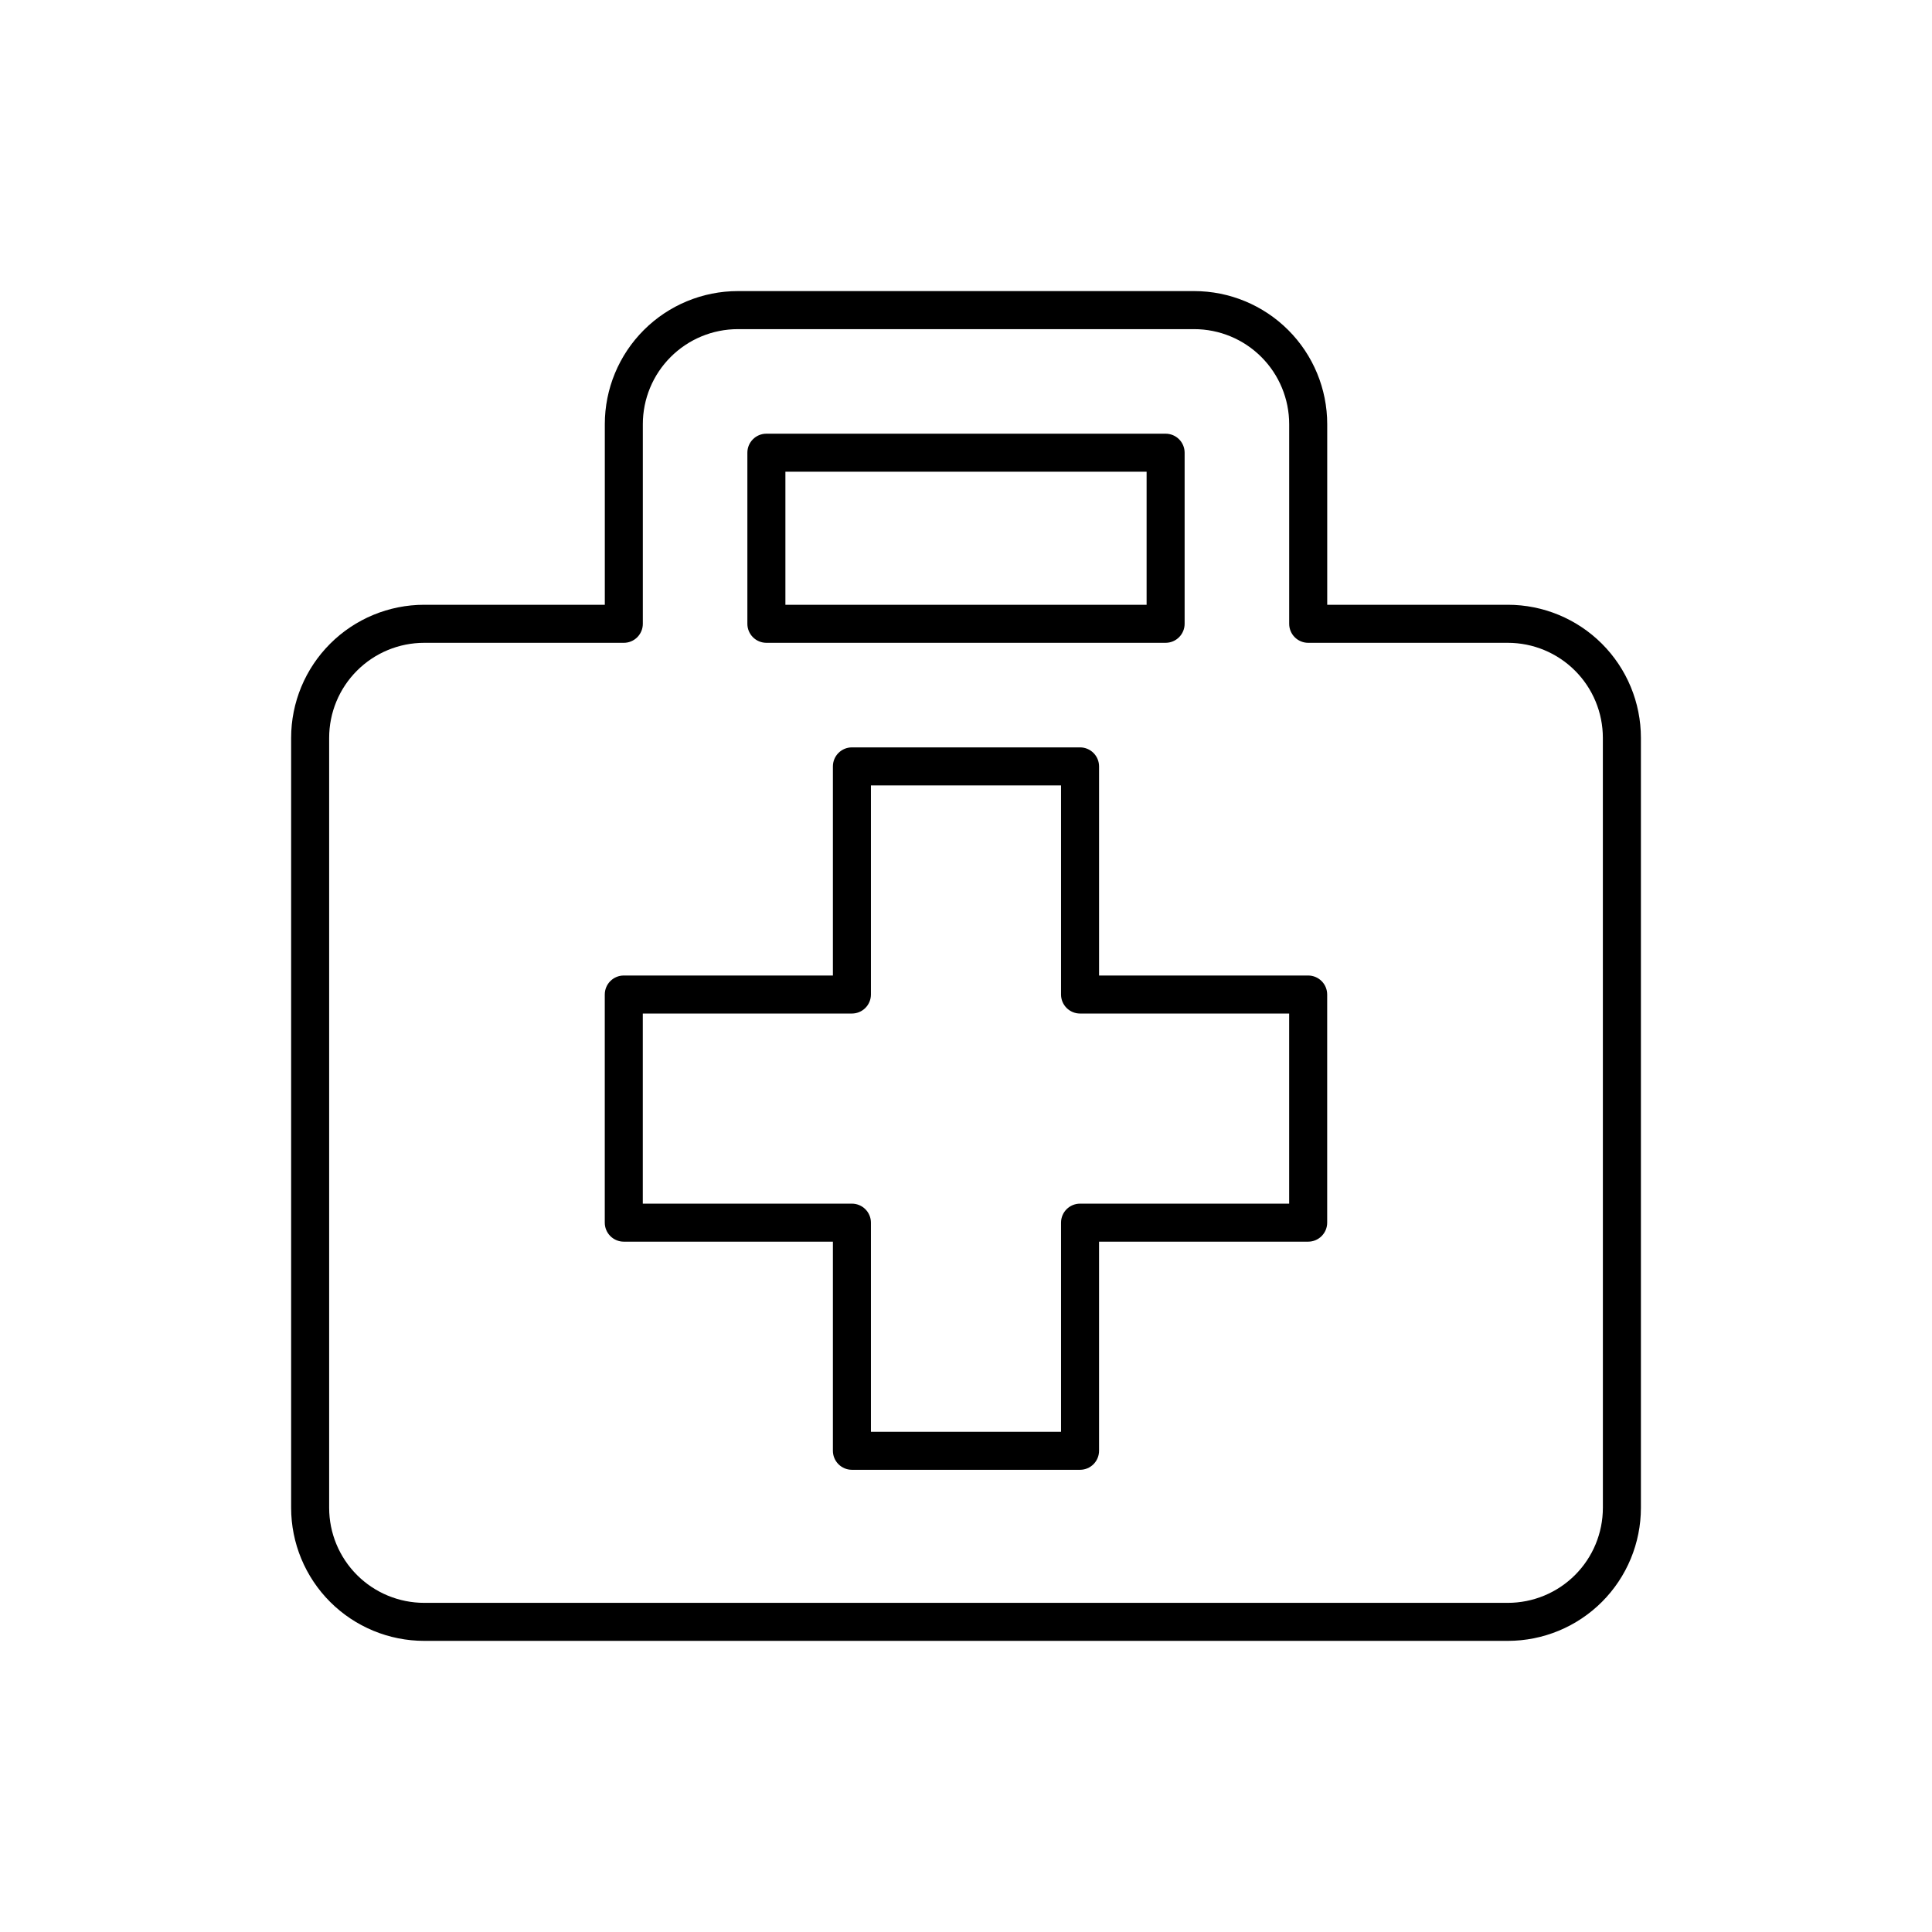
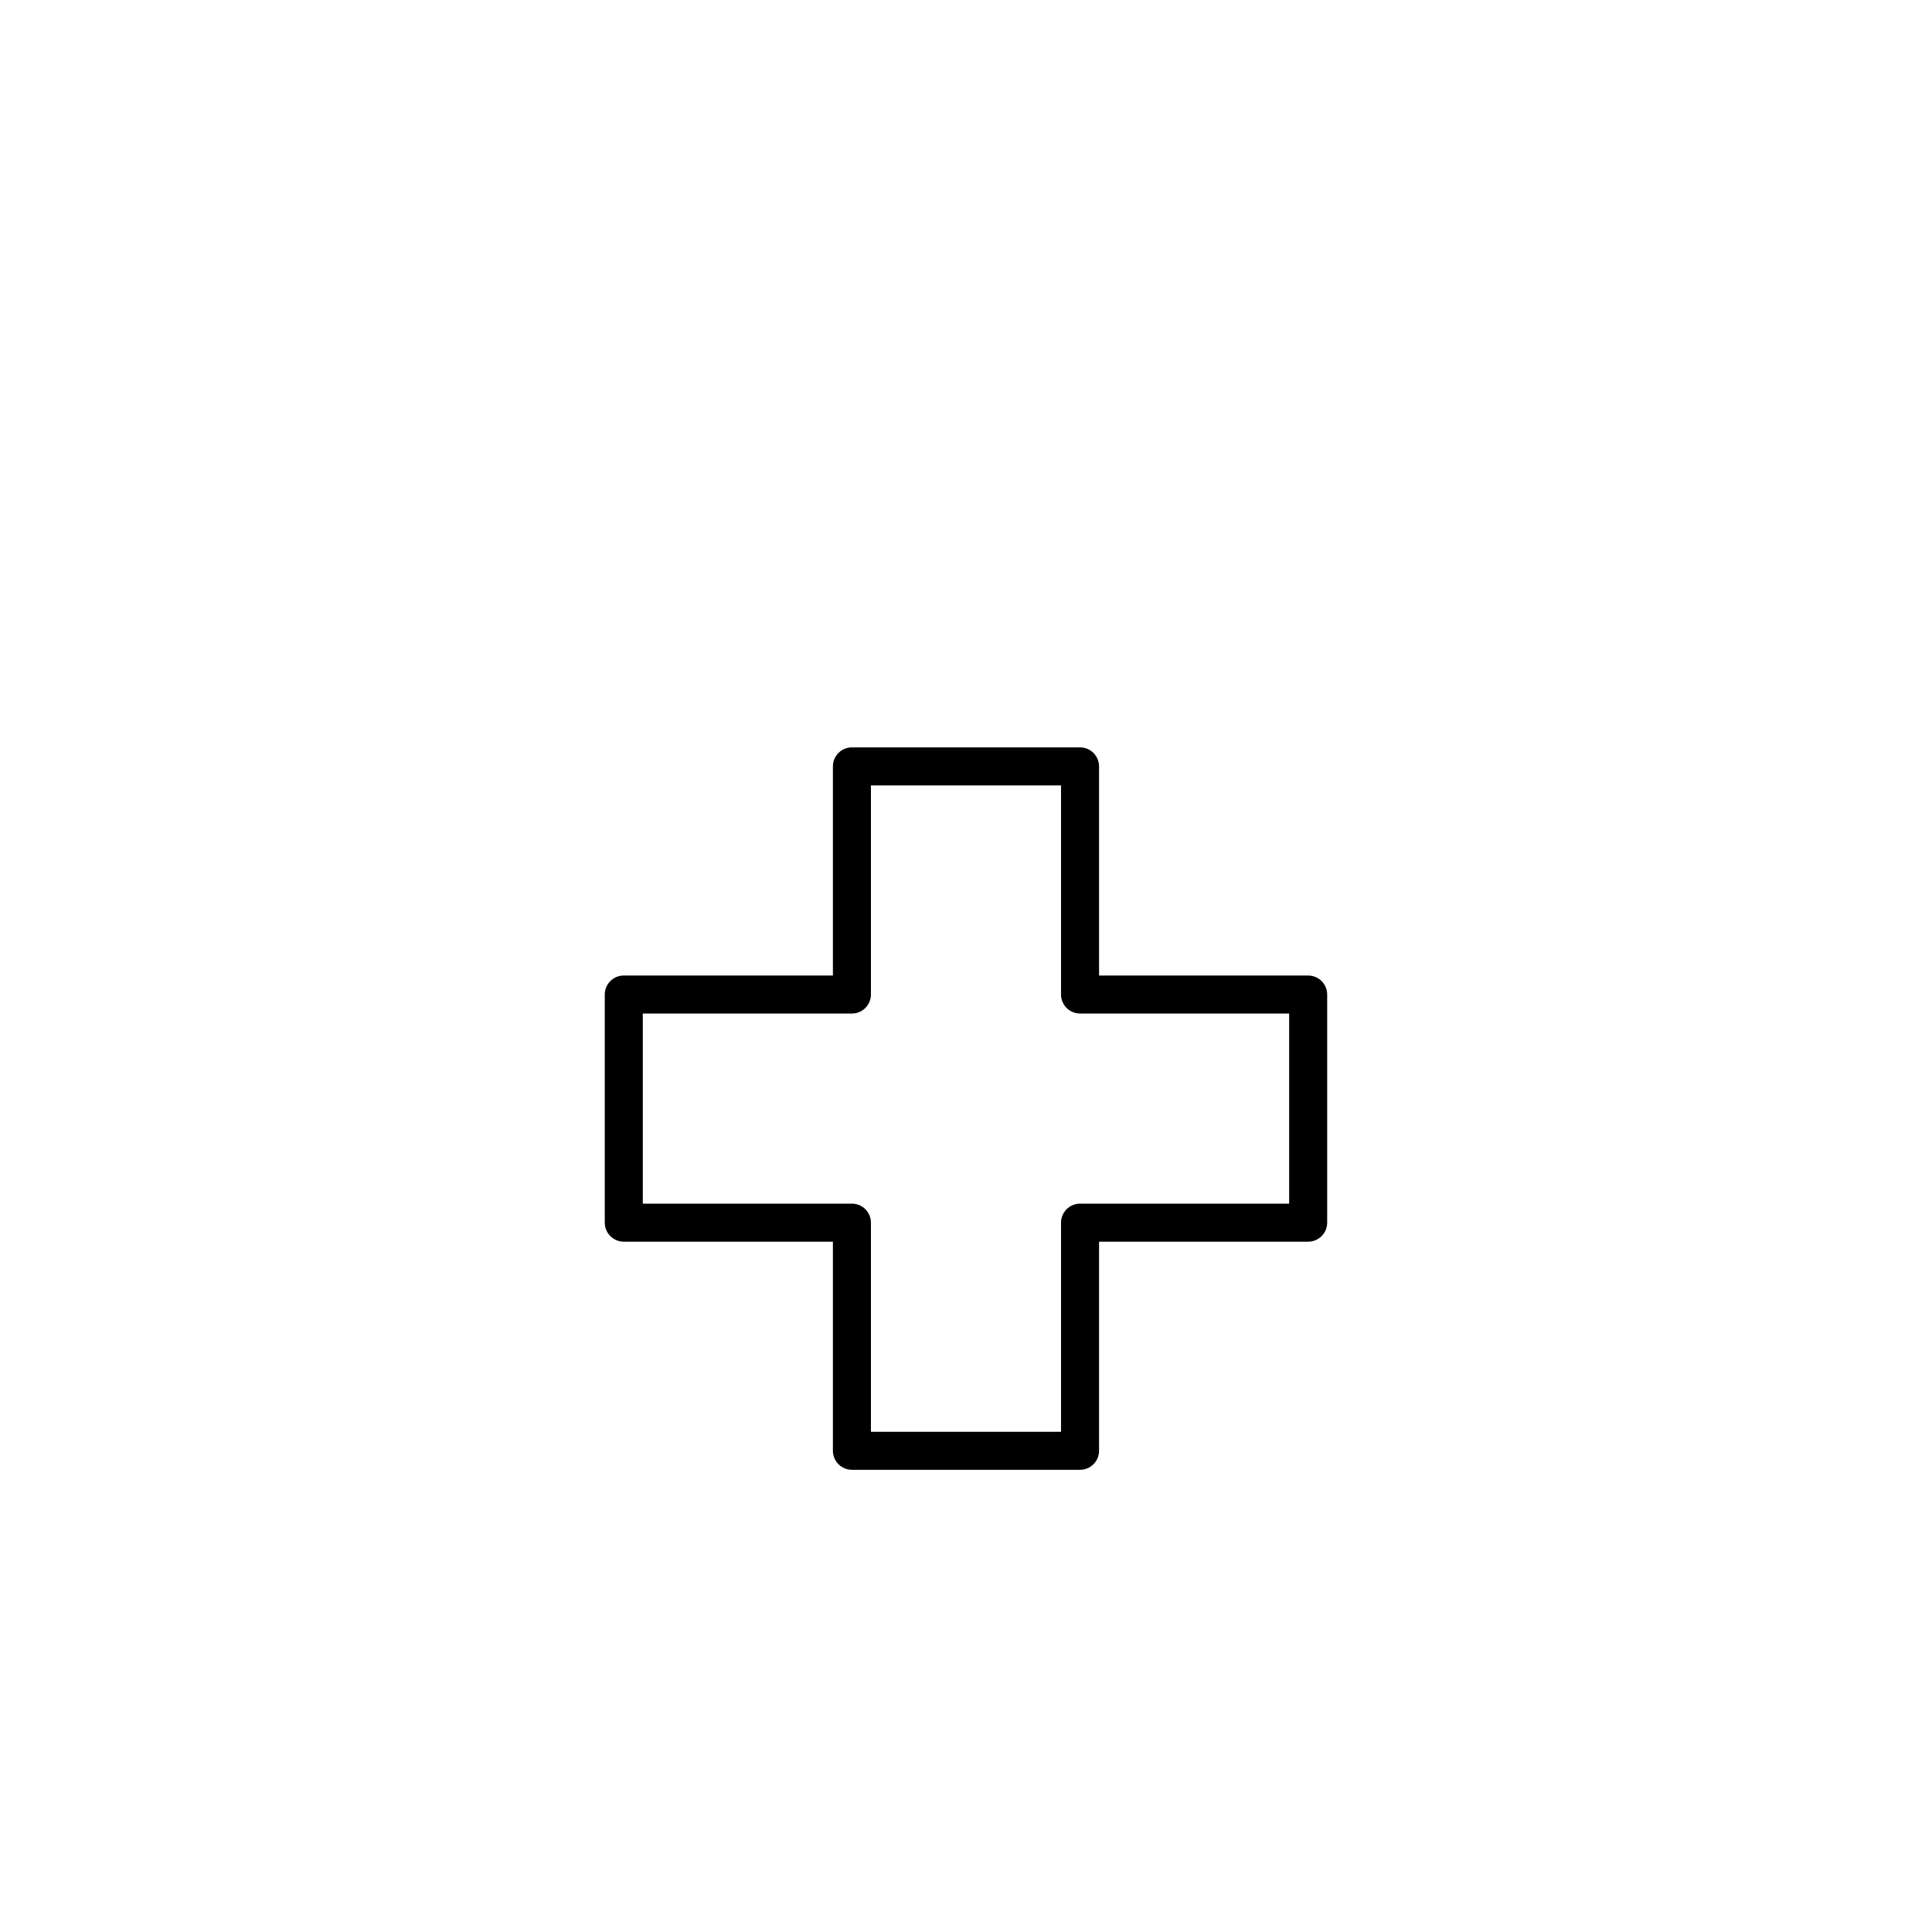
<svg xmlns="http://www.w3.org/2000/svg" fill="#000000" width="800px" height="800px" version="1.1" viewBox="144 144 512 512">
  <g>
-     <path d="m543.59 304.27h-47.863v-47.859c0-9.355-3.715-18.324-10.328-24.938-6.617-6.613-15.586-10.332-24.938-10.332h-120.91c-9.355 0-18.324 3.719-24.938 10.332-6.613 6.613-10.332 15.582-10.332 24.938v47.859h-47.859c-9.355 0-18.324 3.719-24.938 10.332-6.613 6.613-10.332 15.582-10.332 24.938v204.04c0 9.352 3.719 18.32 10.332 24.938 6.613 6.613 15.582 10.328 24.938 10.328h287.17c9.352 0 18.32-3.715 24.938-10.328 6.613-6.617 10.328-15.586 10.328-24.938v-204.04c0-9.355-3.715-18.324-10.328-24.938-6.617-6.613-15.586-10.332-24.938-10.332zm25.191 239.31-0.004 0.004c0 6.68-2.652 13.086-7.375 17.812-4.727 4.723-11.133 7.375-17.812 7.375h-287.17c-6.684 0-13.09-2.652-17.812-7.375-4.727-4.727-7.379-11.133-7.379-17.812v-204.04c0-6.684 2.652-13.09 7.379-17.812 4.723-4.727 11.129-7.379 17.812-7.379h52.898c1.336 0 2.617-0.531 3.562-1.477s1.477-2.227 1.477-3.562v-52.898c0-6.684 2.652-13.09 7.379-17.812 4.723-4.727 11.129-7.379 17.812-7.379h120.91c6.68 0 13.086 2.652 17.812 7.379 4.723 4.723 7.375 11.129 7.375 17.812v52.898c0 1.336 0.531 2.617 1.477 3.562 0.945 0.945 2.227 1.477 3.562 1.477h52.902c6.68 0 13.086 2.652 17.812 7.379 4.723 4.723 7.375 11.129 7.375 17.812z" />
-     <path d="m347.1 314.35h105.8c1.336 0 2.617-0.531 3.562-1.477 0.945-0.945 1.477-2.227 1.477-3.562v-45.344c0-1.336-0.531-2.617-1.477-3.562-0.945-0.945-2.227-1.473-3.562-1.473h-105.8c-2.781 0-5.039 2.254-5.039 5.035v45.344c0 1.336 0.531 2.617 1.477 3.562 0.945 0.945 2.227 1.477 3.562 1.477zm5.039-45.344h95.723v35.266h-95.723z" />
    <path d="m490.68 402.52h-55.418v-55.418c0-1.336-0.531-2.617-1.477-3.562-0.945-0.945-2.227-1.477-3.562-1.477h-60.457c-2.781 0-5.039 2.258-5.039 5.039v55.418h-55.418c-2.781 0-5.039 2.258-5.039 5.039v60.457c0 1.336 0.531 2.617 1.477 3.562 0.945 0.945 2.227 1.477 3.562 1.477h55.418v55.418c0 1.336 0.531 2.617 1.477 3.562 0.945 0.945 2.227 1.477 3.562 1.477h60.457c1.336 0 2.617-0.531 3.562-1.477 0.945-0.945 1.477-2.227 1.477-3.562v-55.418h55.418c1.336 0 2.617-0.531 3.562-1.477 0.945-0.945 1.477-2.227 1.477-3.562v-60.457c0-1.336-0.531-2.617-1.477-3.562-0.945-0.945-2.227-1.477-3.562-1.477zm-5.039 60.457-55.418 0.004c-2.781 0-5.039 2.254-5.039 5.035v55.418l-50.379 0.004v-55.422c0-1.336-0.531-2.617-1.477-3.562-0.945-0.945-2.227-1.473-3.562-1.473h-55.418v-50.383h55.418c1.336 0 2.617-0.531 3.562-1.477 0.945-0.945 1.477-2.227 1.477-3.562v-55.418h50.379v55.418c0 1.336 0.531 2.617 1.477 3.562 0.945 0.945 2.227 1.477 3.562 1.477h55.418z" />
  </g>
</svg>